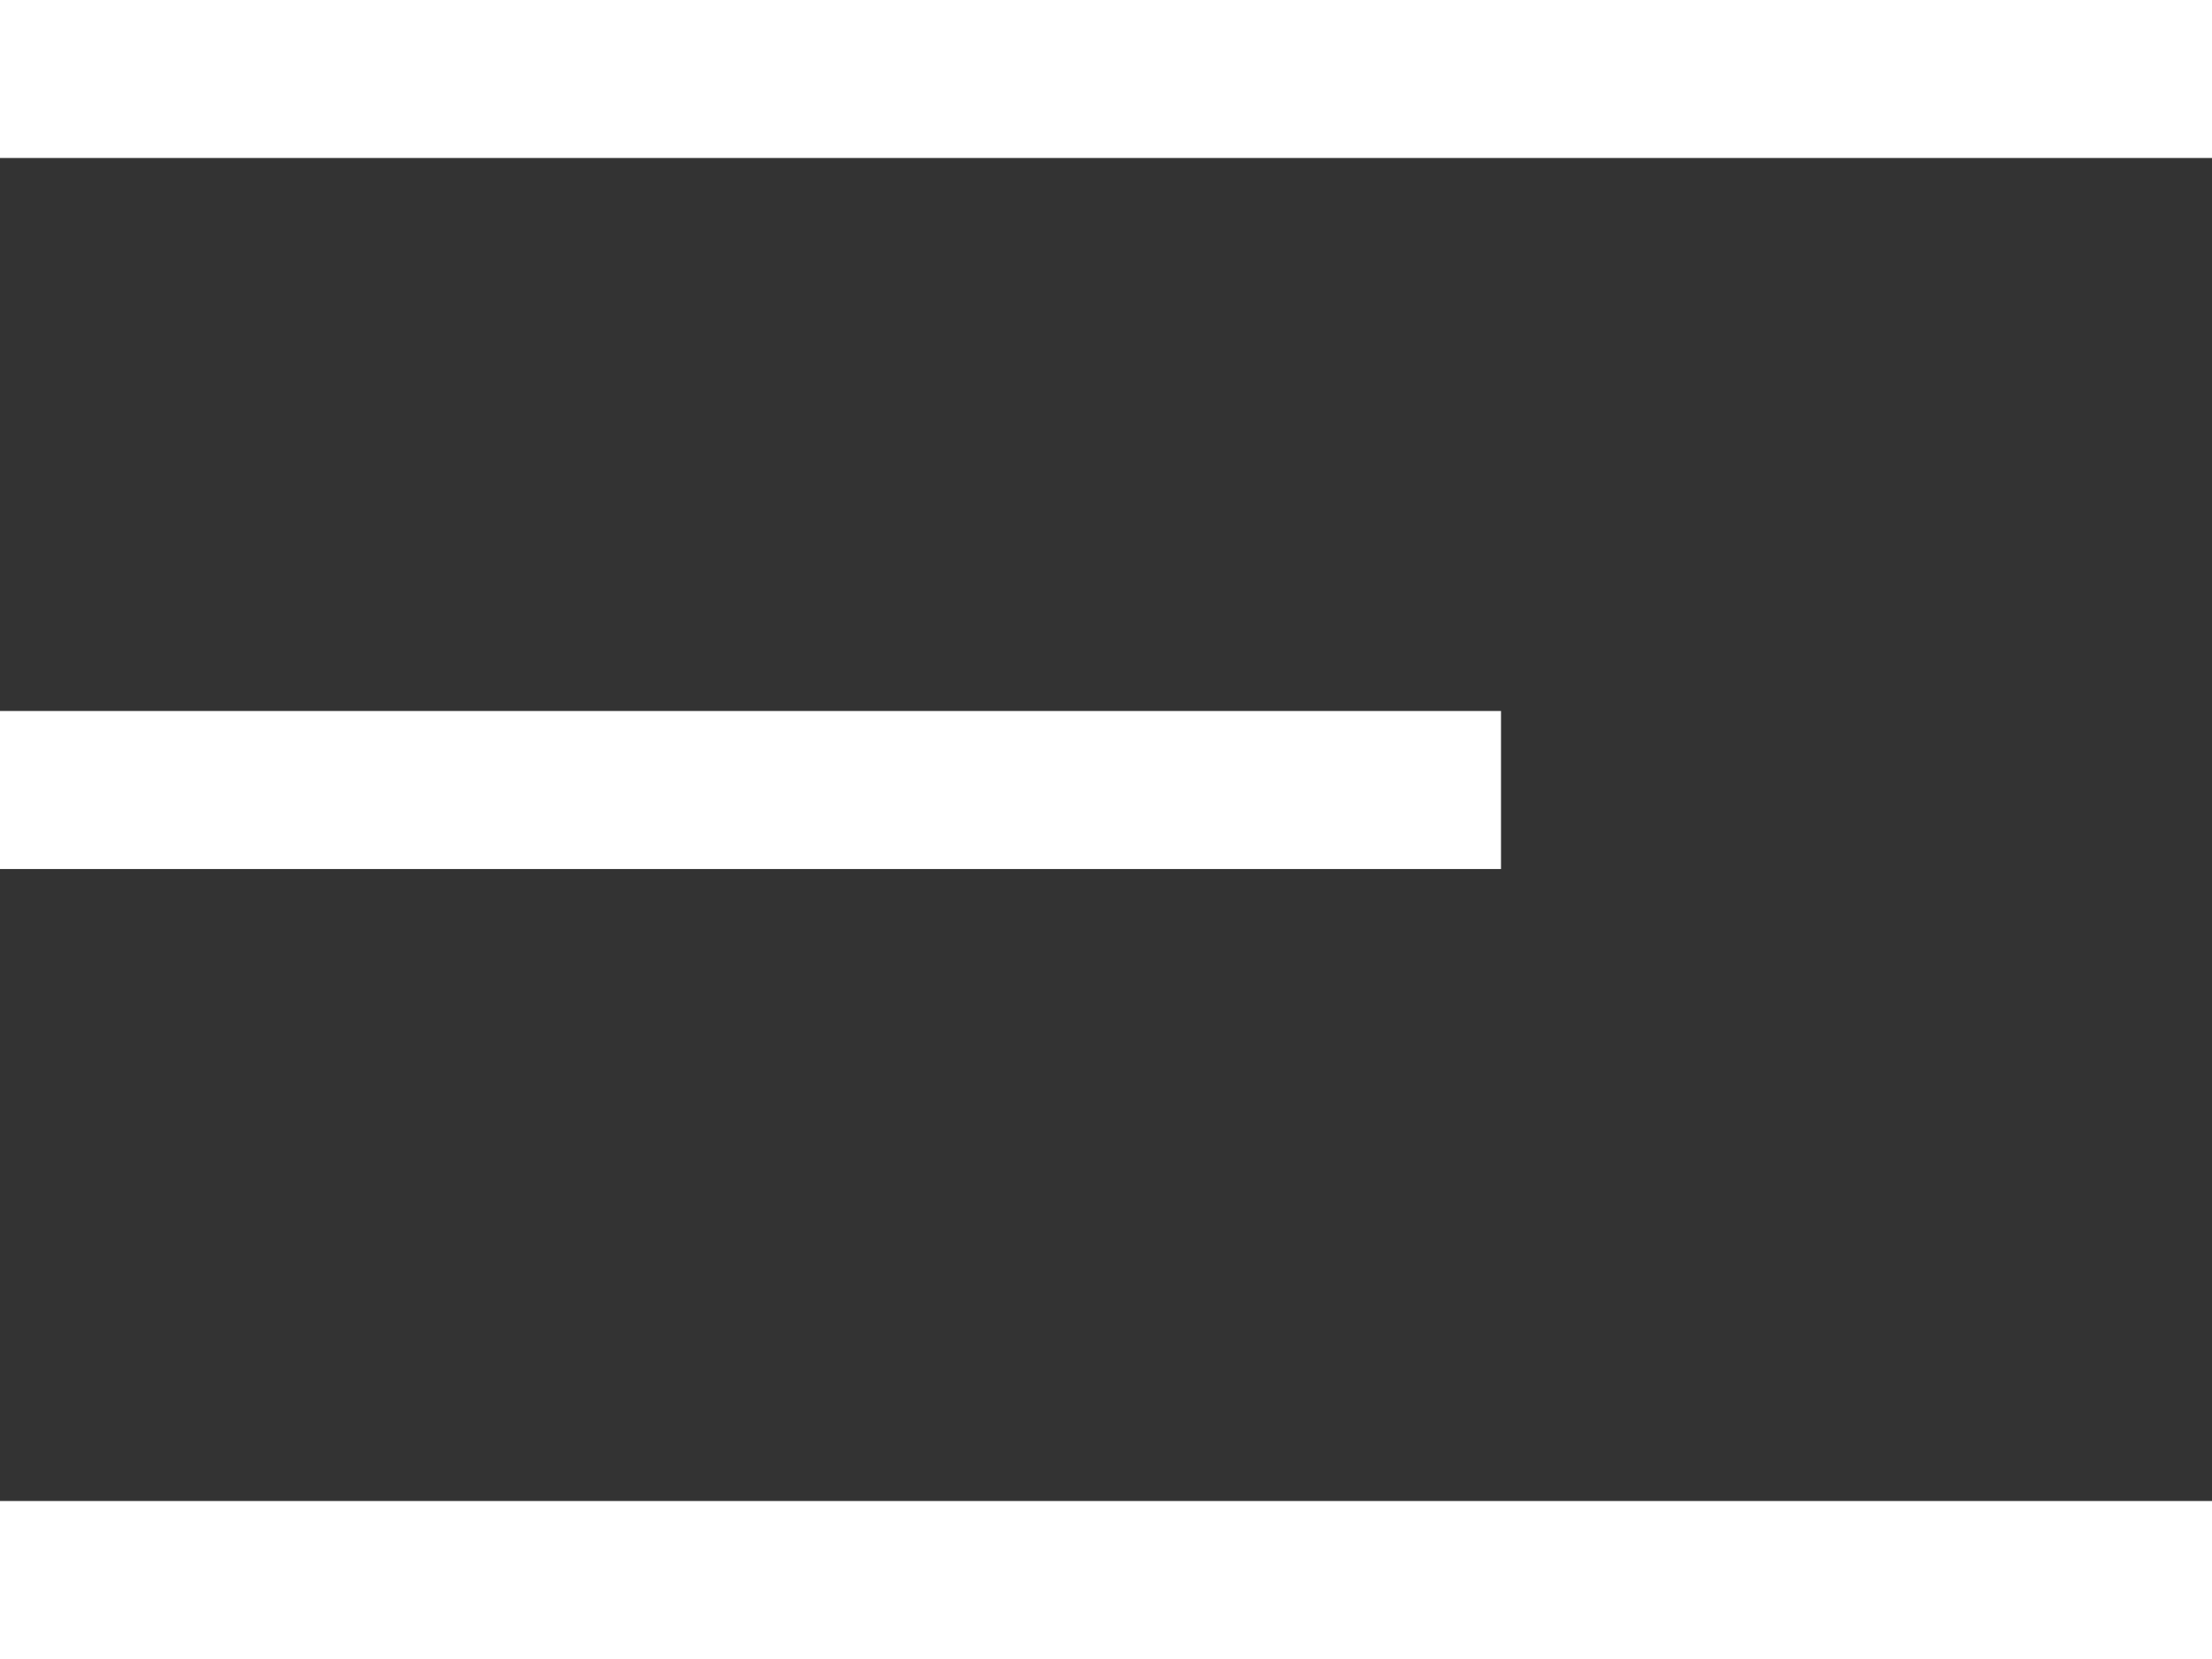
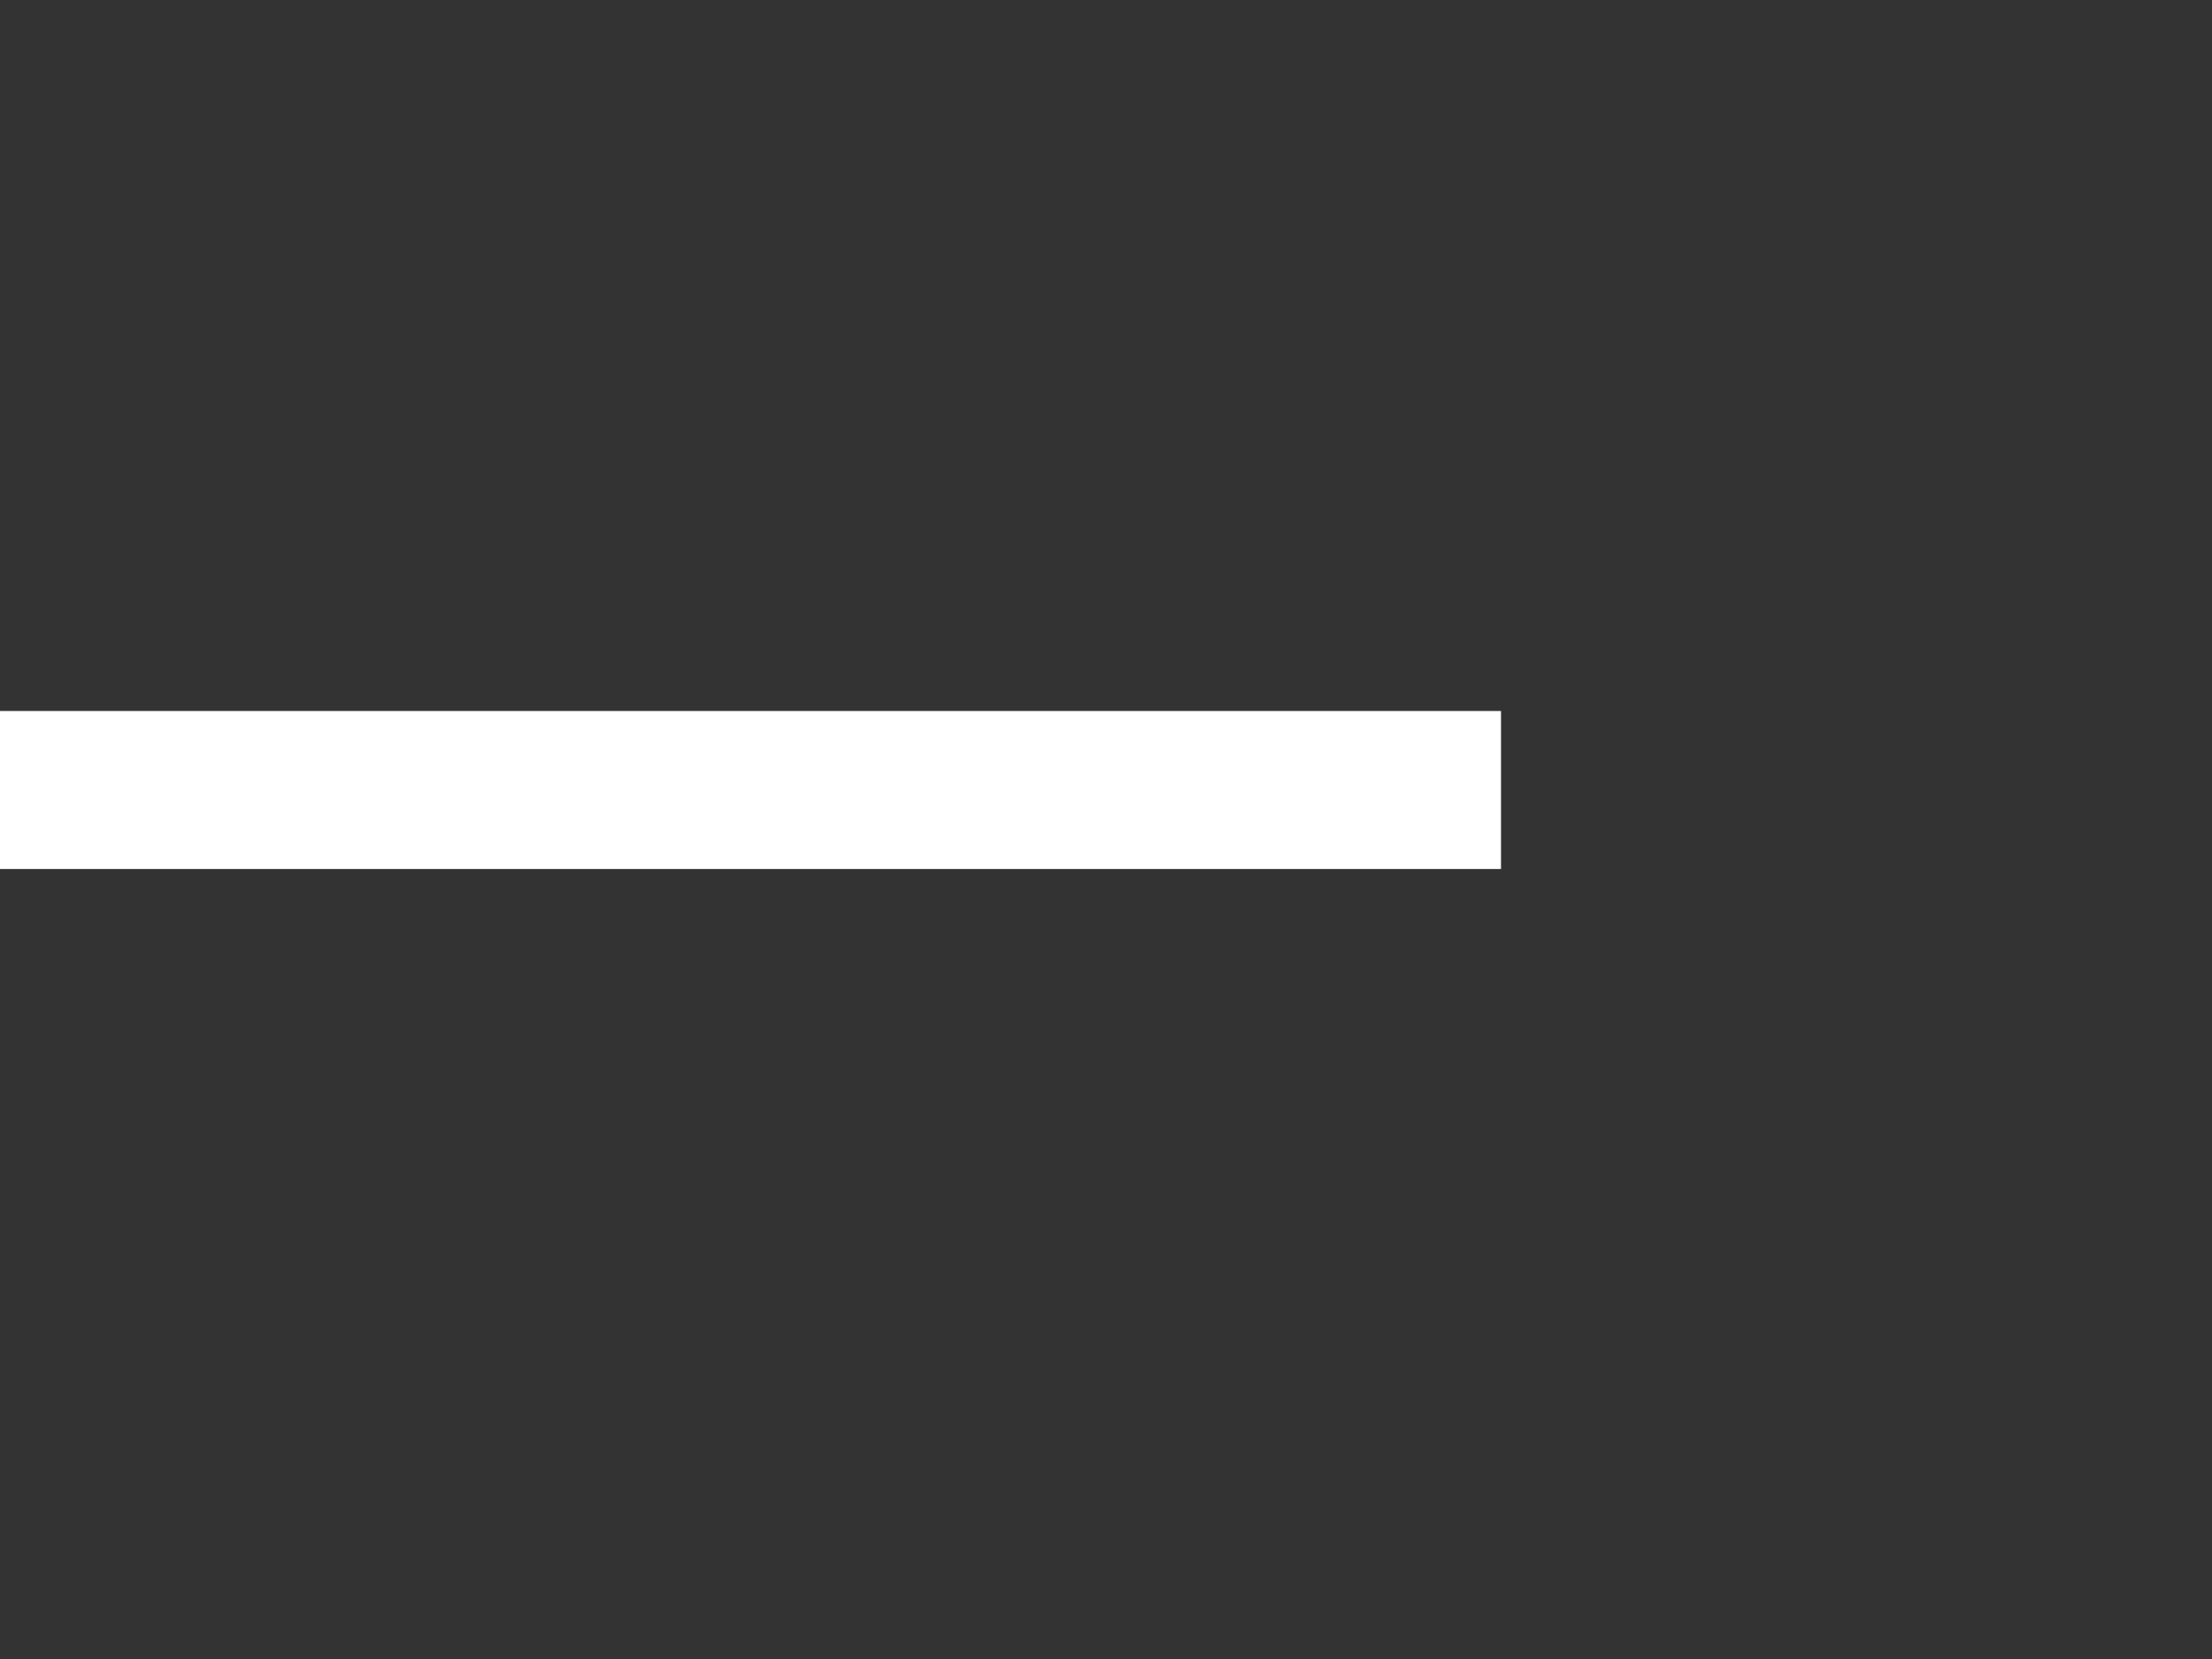
<svg xmlns="http://www.w3.org/2000/svg" width="28" height="21" viewBox="0 0 28 21" fill="none">
  <rect x="0" y="0" width="28" height="21" fill="#333333" stroke="none" />
-   <rect width="28" height="2" transform="matrix(-1 0 0 1 28 0)" fill="white" />
  <rect width="19" height="2" transform="matrix(-1 0 0 1 19 9)" fill="white" />
-   <rect width="28" height="2" transform="matrix(-1 0 0 1 28 19)" fill="white" />
</svg>